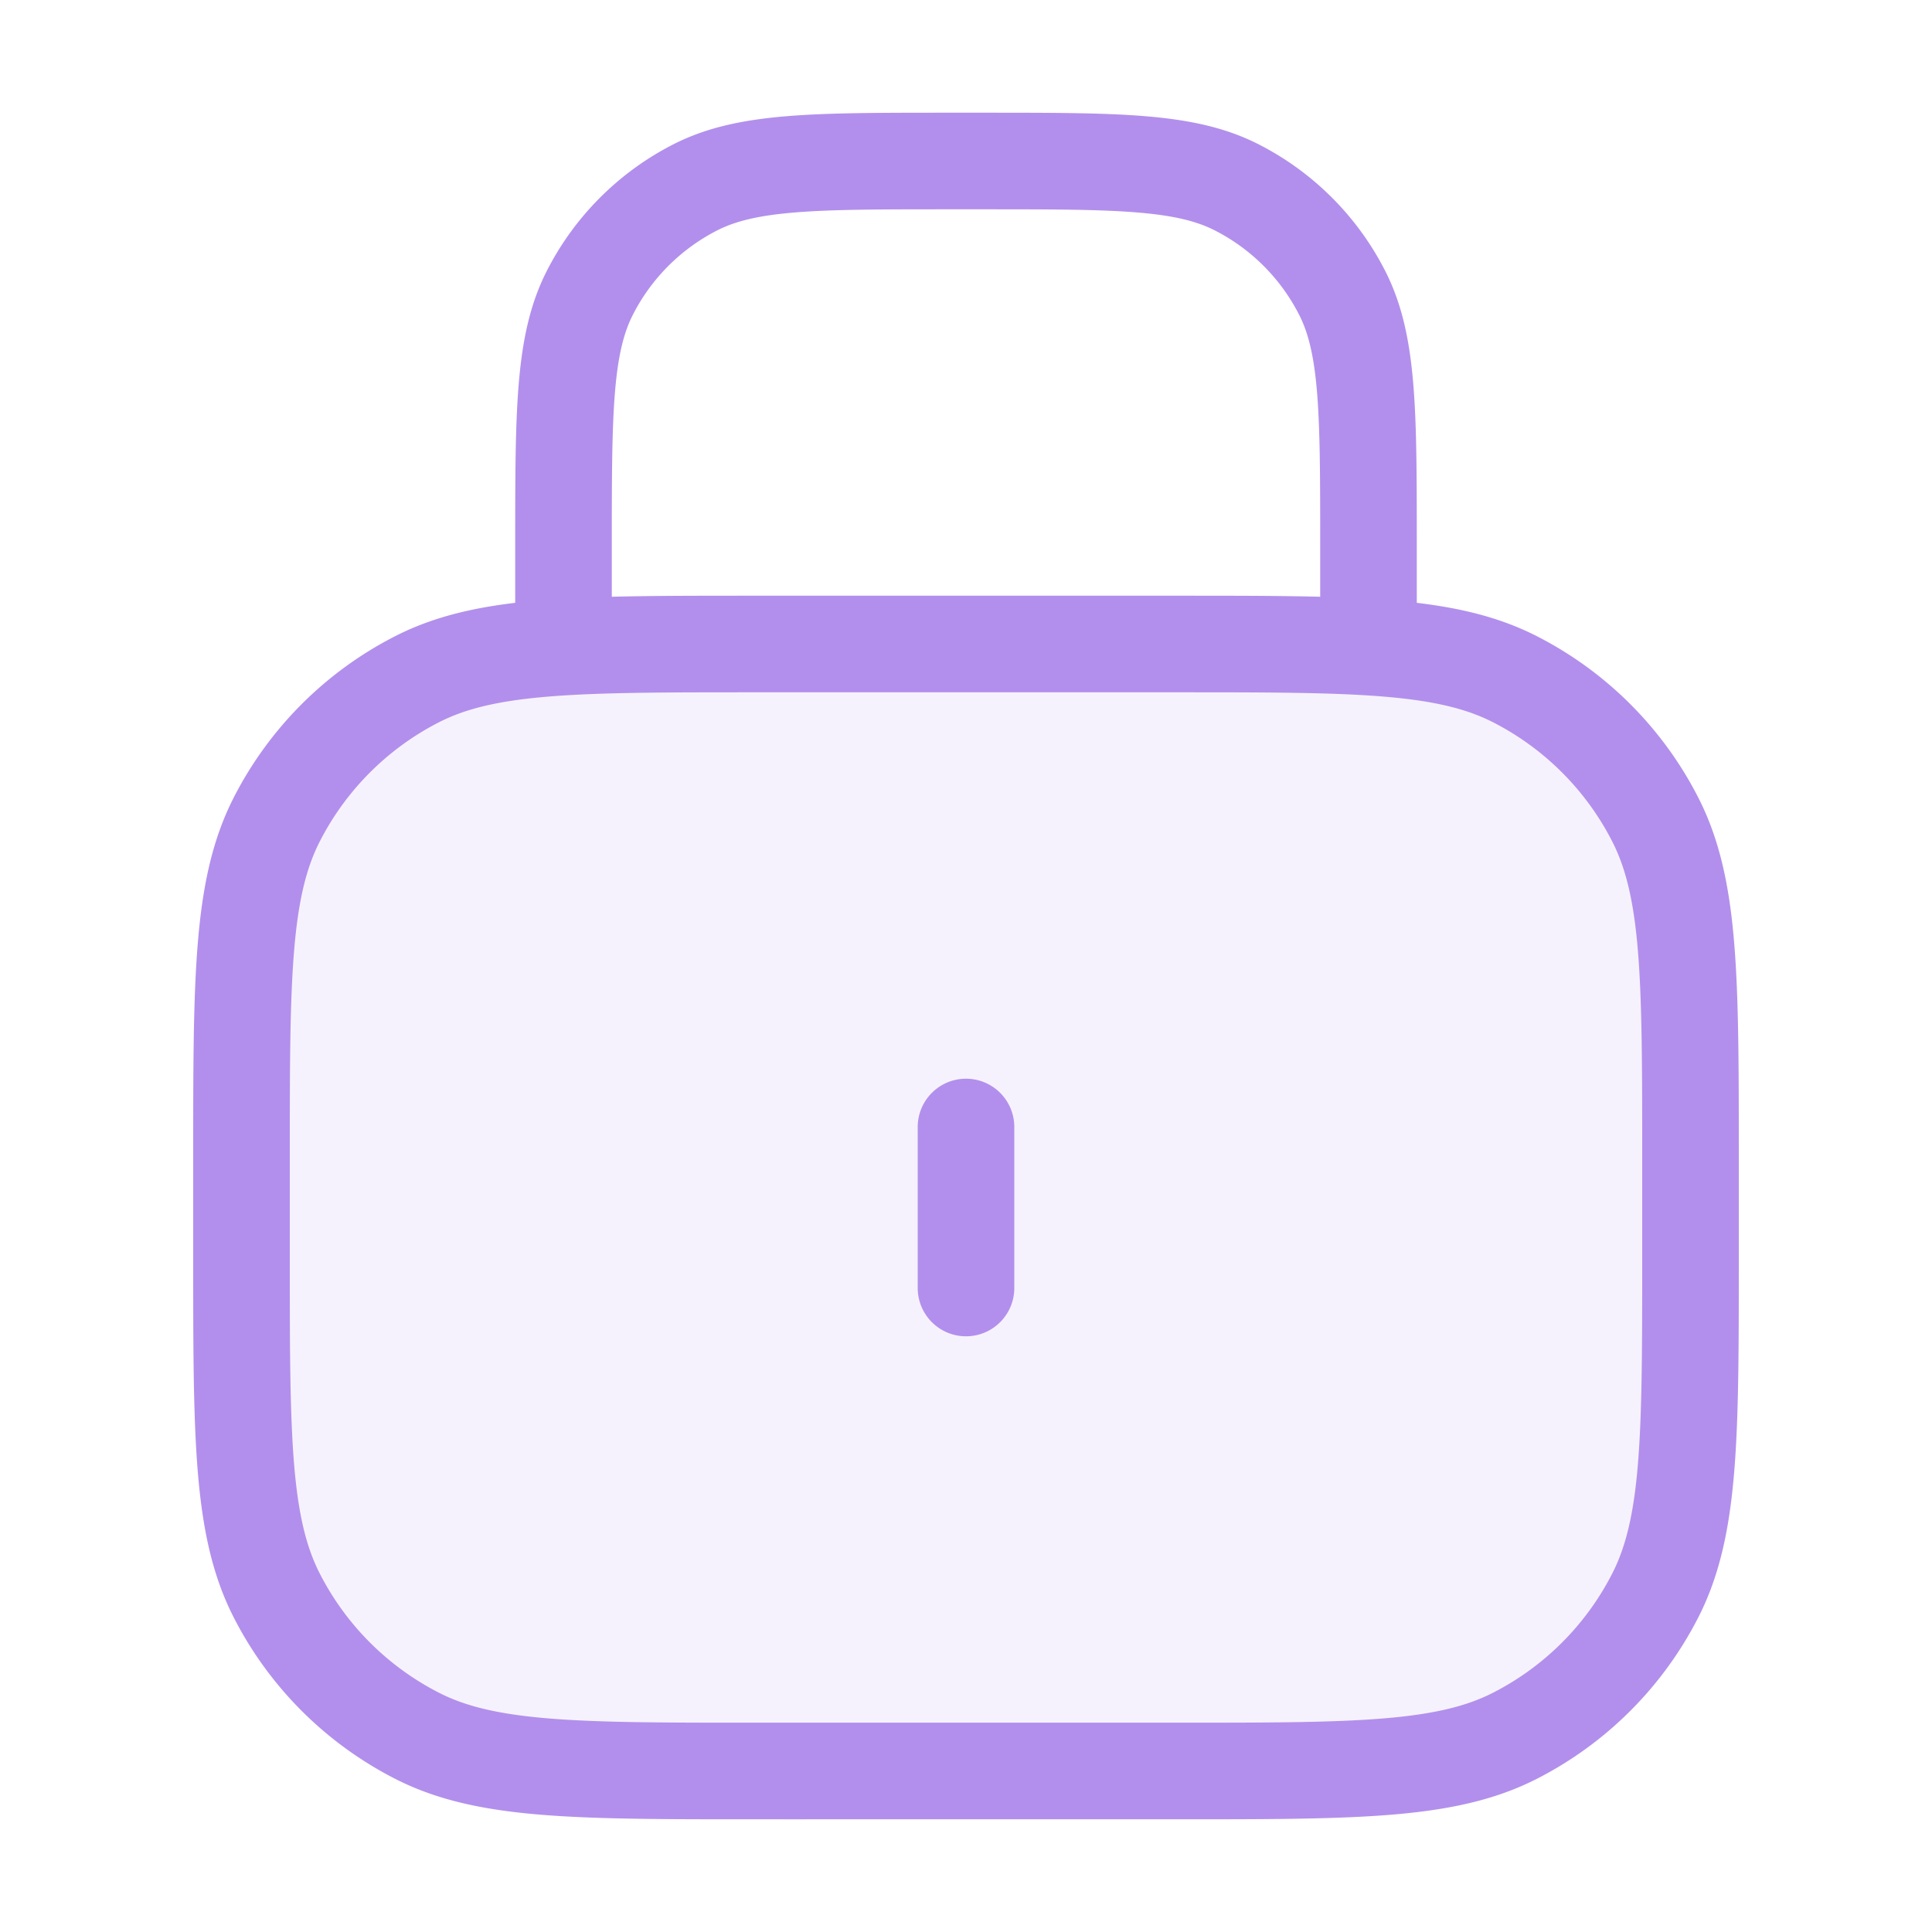
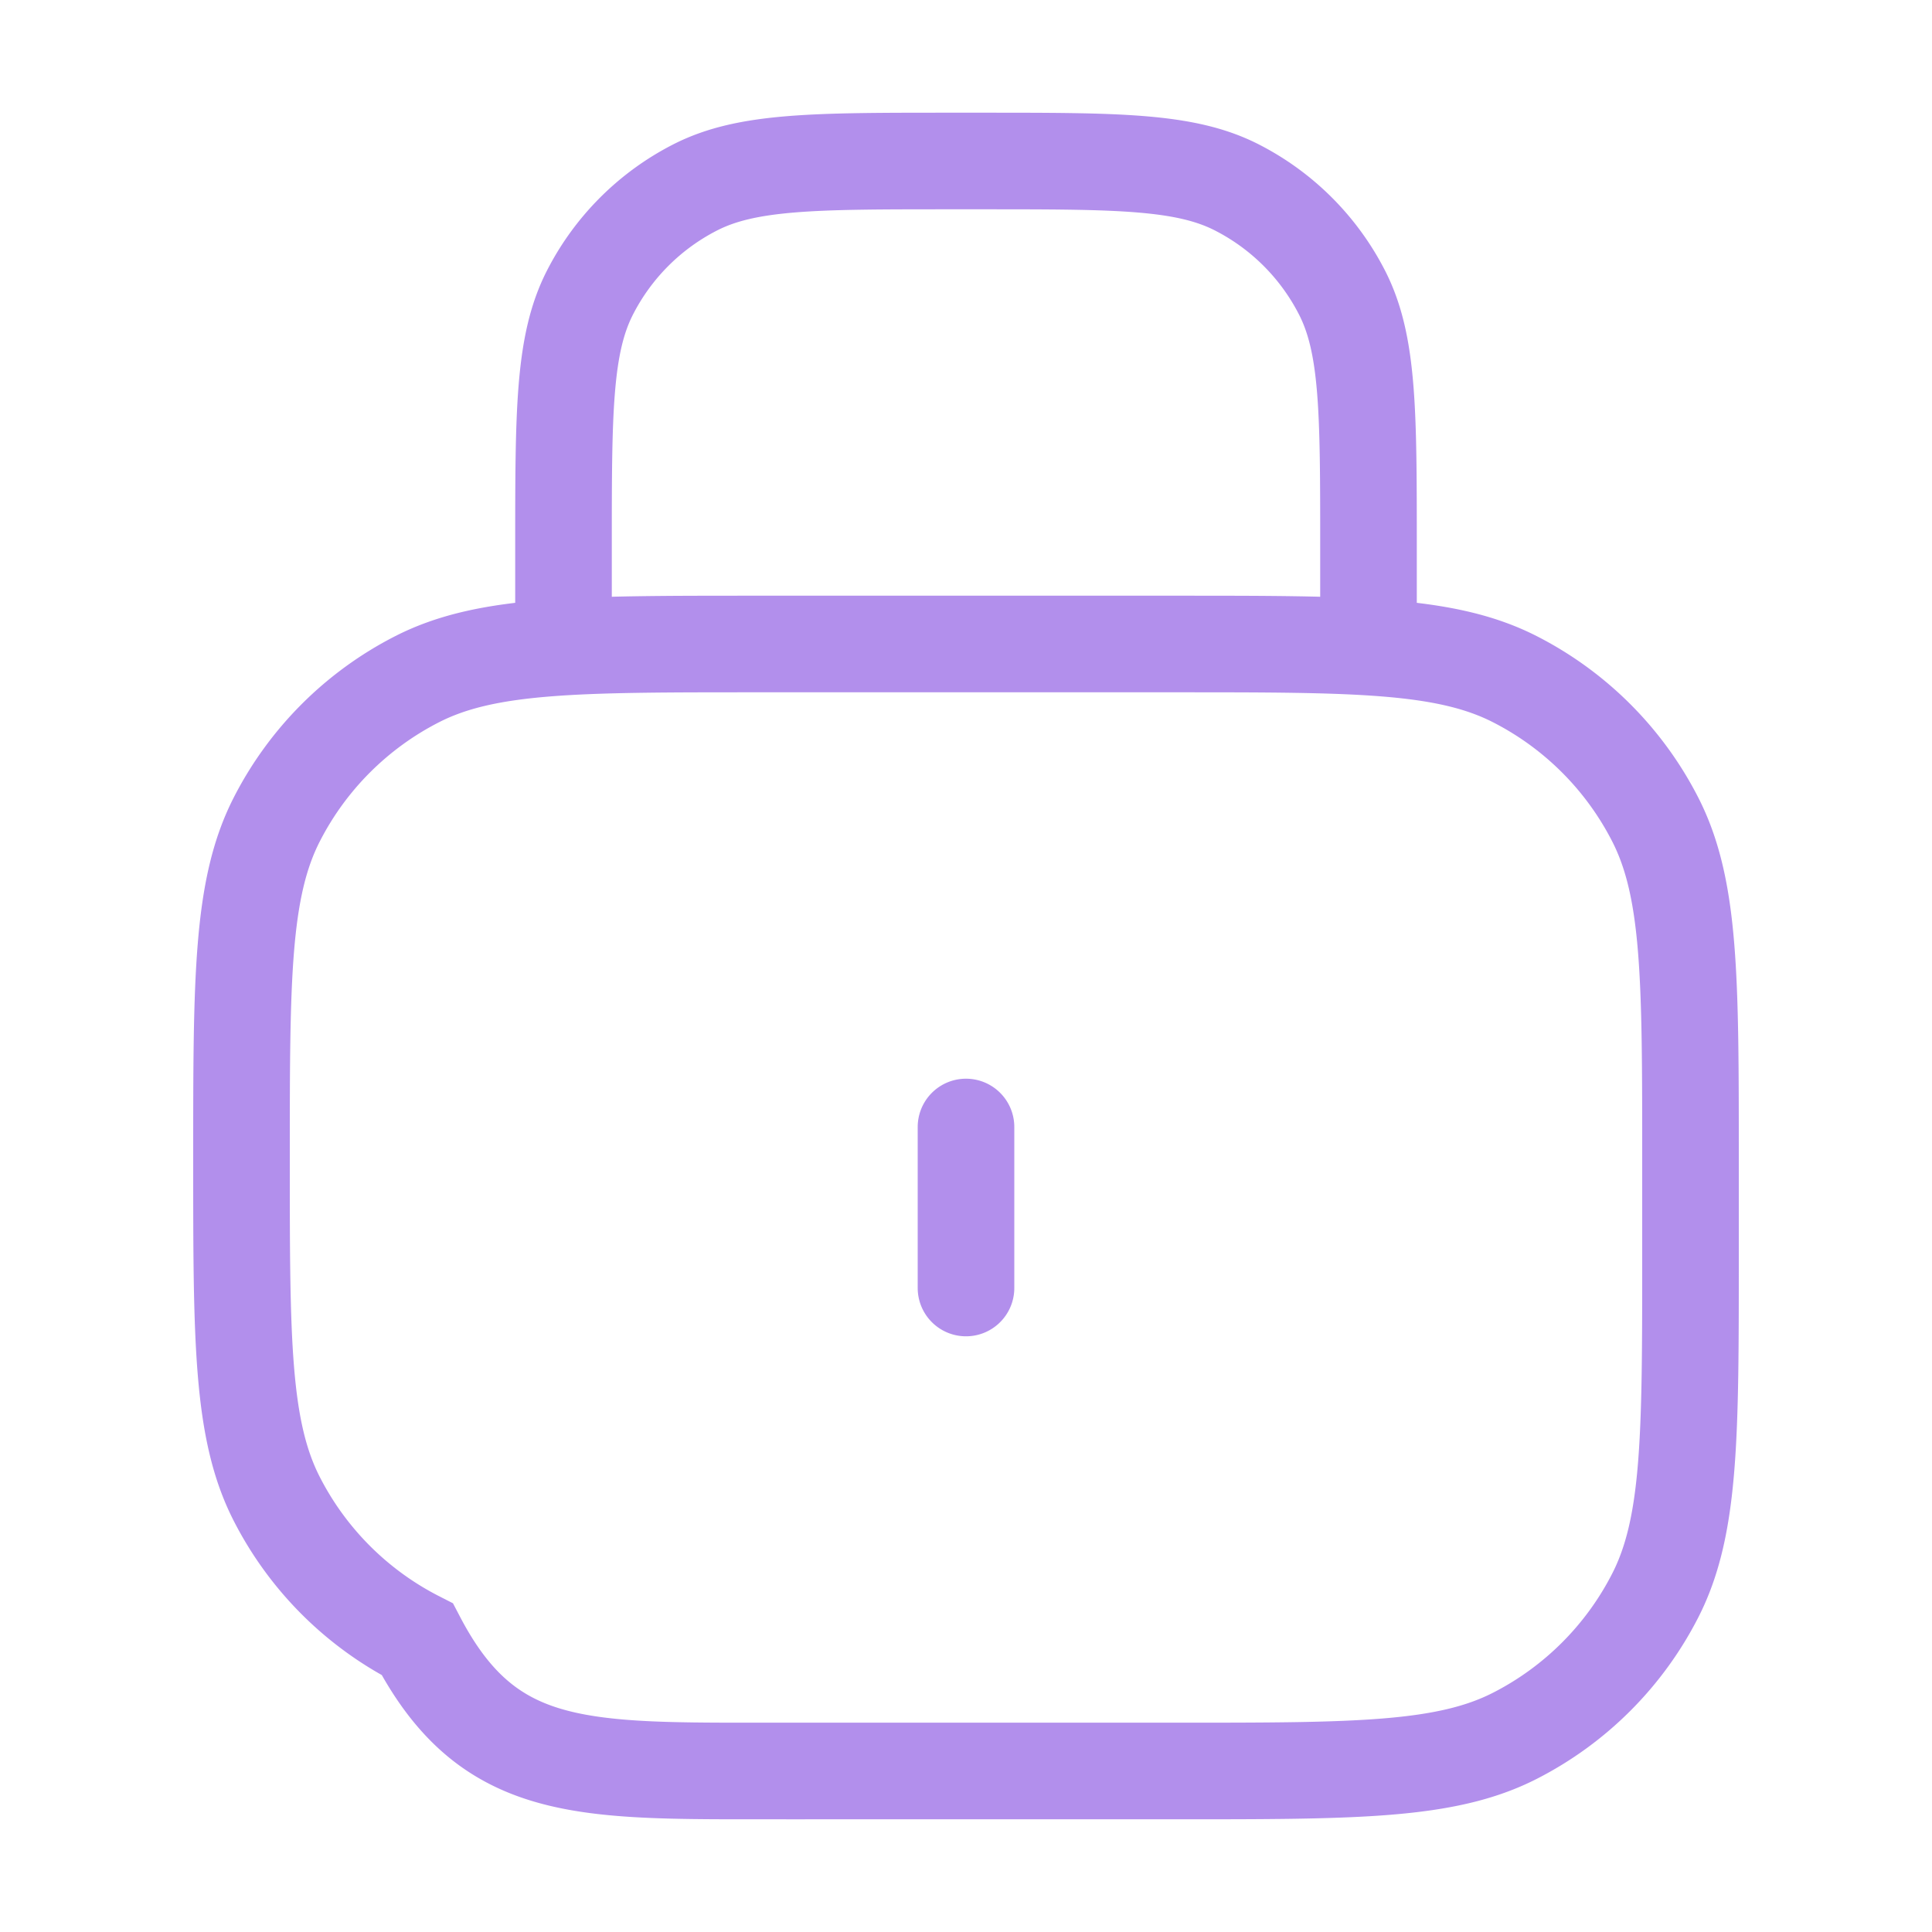
<svg xmlns="http://www.w3.org/2000/svg" width="24" height="24" fill="none">
-   <rect opacity=".12" x="3" y="8" width="18" height="14" rx="4" fill="#B28FEC" />
-   <path d="M7 8V6.8c0-1.68 0-2.52.327-3.162a3 3 0 0 1 1.311-1.311C9.28 2 10.12 2 11.8 2h.4c1.68 0 2.52 0 3.162.327a3 3 0 0 1 1.311 1.311C17 4.28 17 5.12 17 6.8V8m-5 6v2m-2.6 6h5.2c2.24 0 3.36 0 4.216-.436a4 4 0 0 0 1.748-1.748C21 18.96 21 17.84 21 15.6v-1.2c0-2.24 0-3.36-.436-4.216a4 4 0 0 0-1.748-1.748C17.96 8 16.84 8 14.6 8H9.4c-2.24 0-3.36 0-4.216.436a4 4 0 0 0-1.748 1.748C3 11.04 3 12.16 3 14.4v1.2c0 2.24 0 3.36.436 4.216a4 4 0 0 0 1.748 1.748C6.04 22 7.16 22 9.4 22z" stroke="#B28FEC" stroke-width="1.2" stroke-linecap="round" />
+   <path d="M7 8V6.8c0-1.68 0-2.52.327-3.162a3 3 0 0 1 1.311-1.311C9.28 2 10.12 2 11.8 2h.4c1.68 0 2.52 0 3.162.327a3 3 0 0 1 1.311 1.311C17 4.28 17 5.12 17 6.8V8m-5 6v2m-2.6 6h5.2c2.24 0 3.36 0 4.216-.436a4 4 0 0 0 1.748-1.748C21 18.96 21 17.84 21 15.6v-1.2c0-2.24 0-3.36-.436-4.216a4 4 0 0 0-1.748-1.748C17.96 8 16.84 8 14.6 8H9.4c-2.24 0-3.36 0-4.216.436a4 4 0 0 0-1.748 1.748C3 11.04 3 12.16 3 14.4c0 2.24 0 3.36.436 4.216a4 4 0 0 0 1.748 1.748C6.04 22 7.16 22 9.4 22z" stroke="#B28FEC" stroke-width="1.2" stroke-linecap="round" />
</svg>